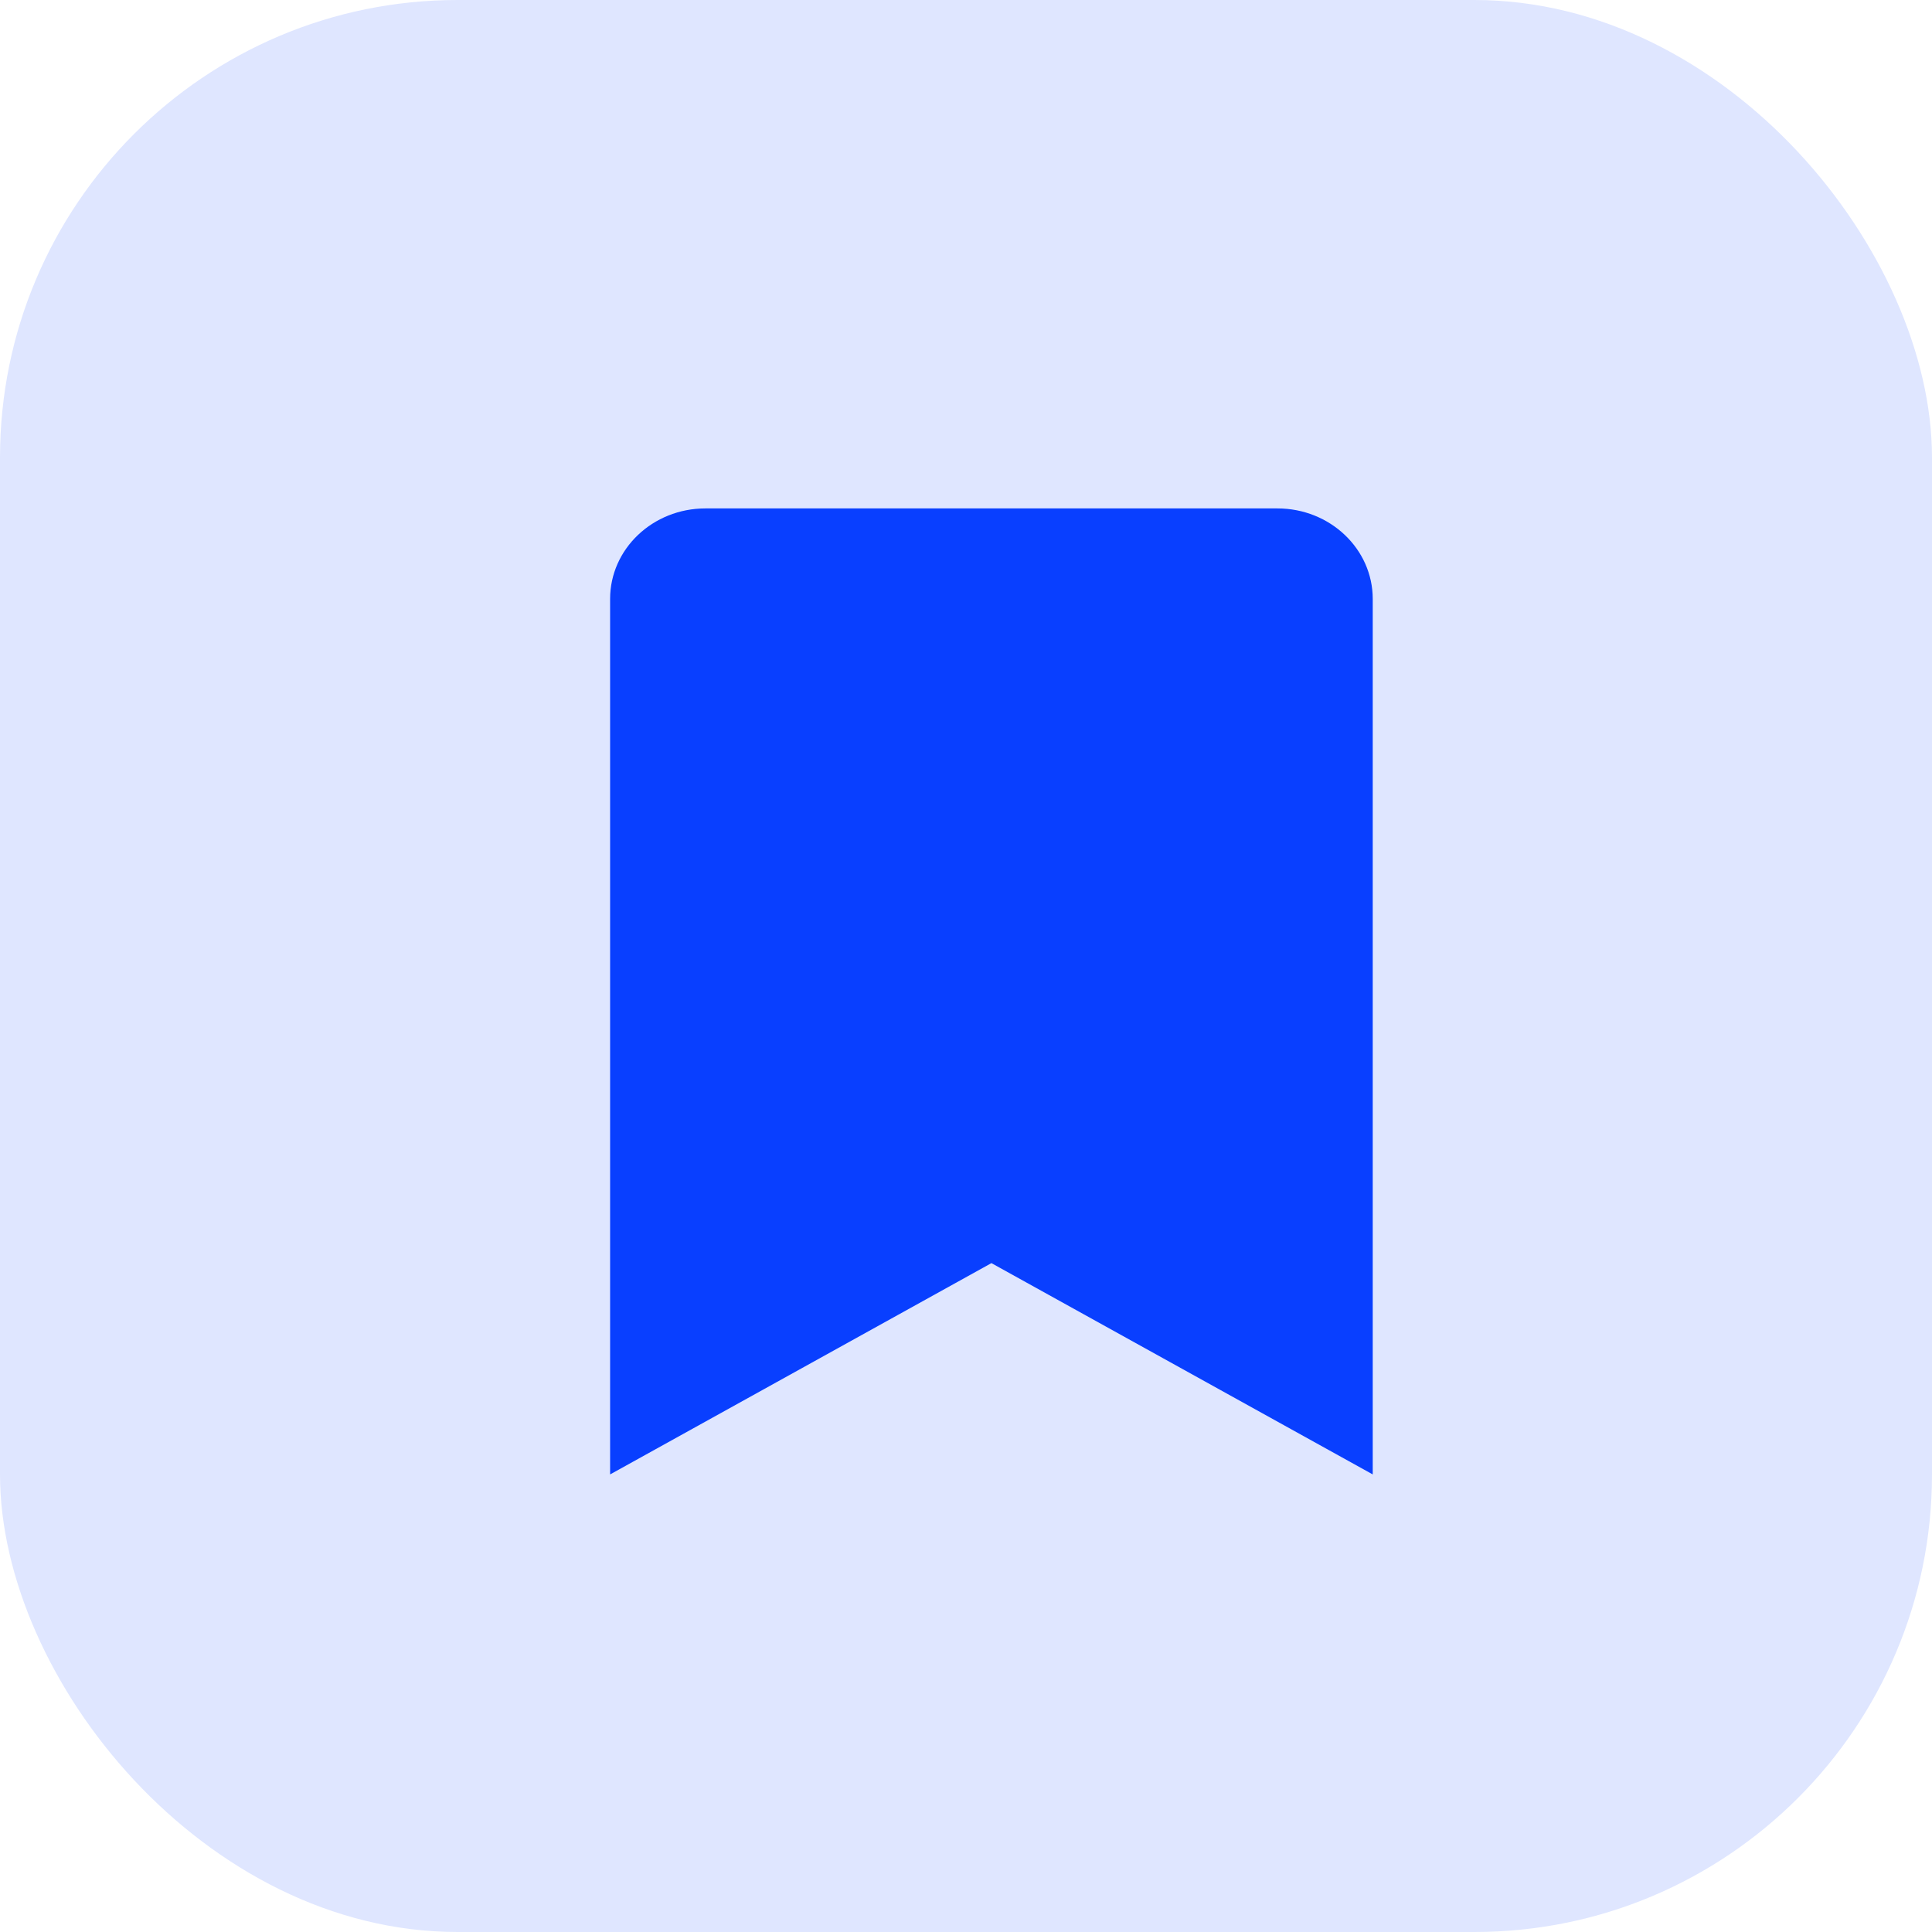
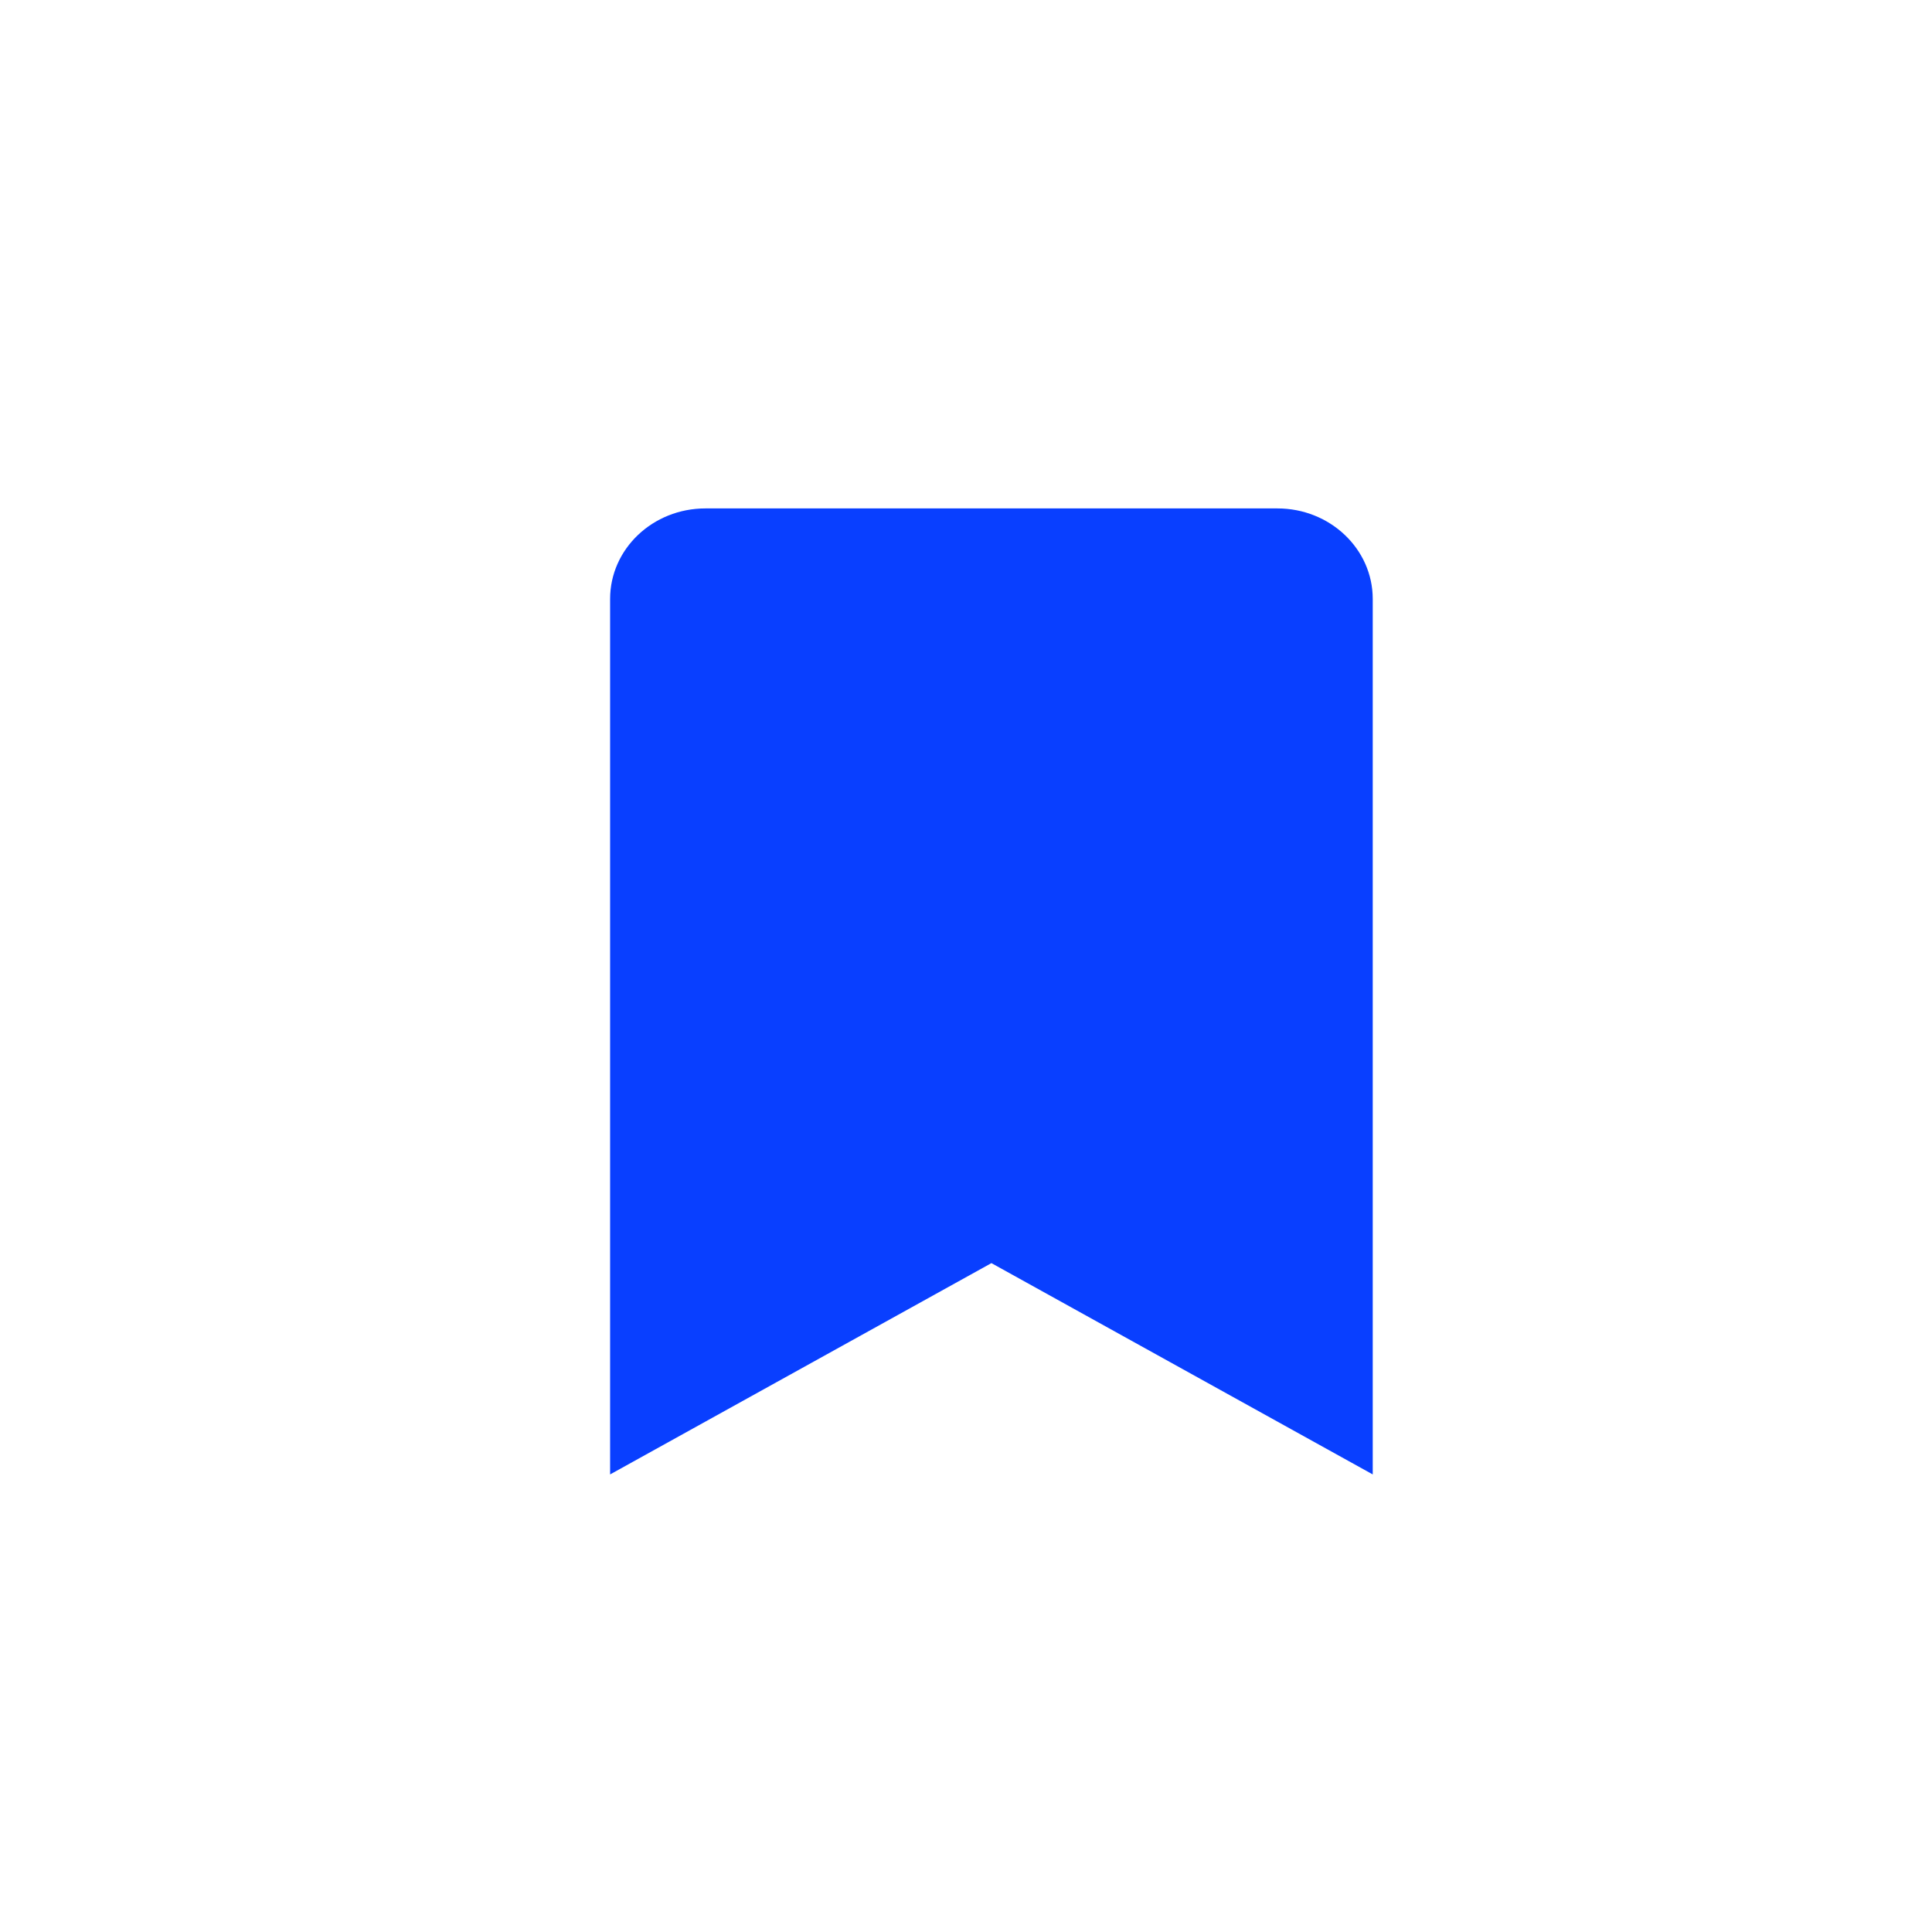
<svg xmlns="http://www.w3.org/2000/svg" width="38" height="38" viewBox="0 0 38 38" fill="none">
-   <rect width="38" height="38" rx="9" fill="#DFE6FF" />
  <path d="M12 29V11.781C12 10.797 12.839 10 13.875 10H25.125C26.16 10 27 10.797 27 11.781V29L19.5 24.844L12 29Z" fill="#093FFF" />
</svg>